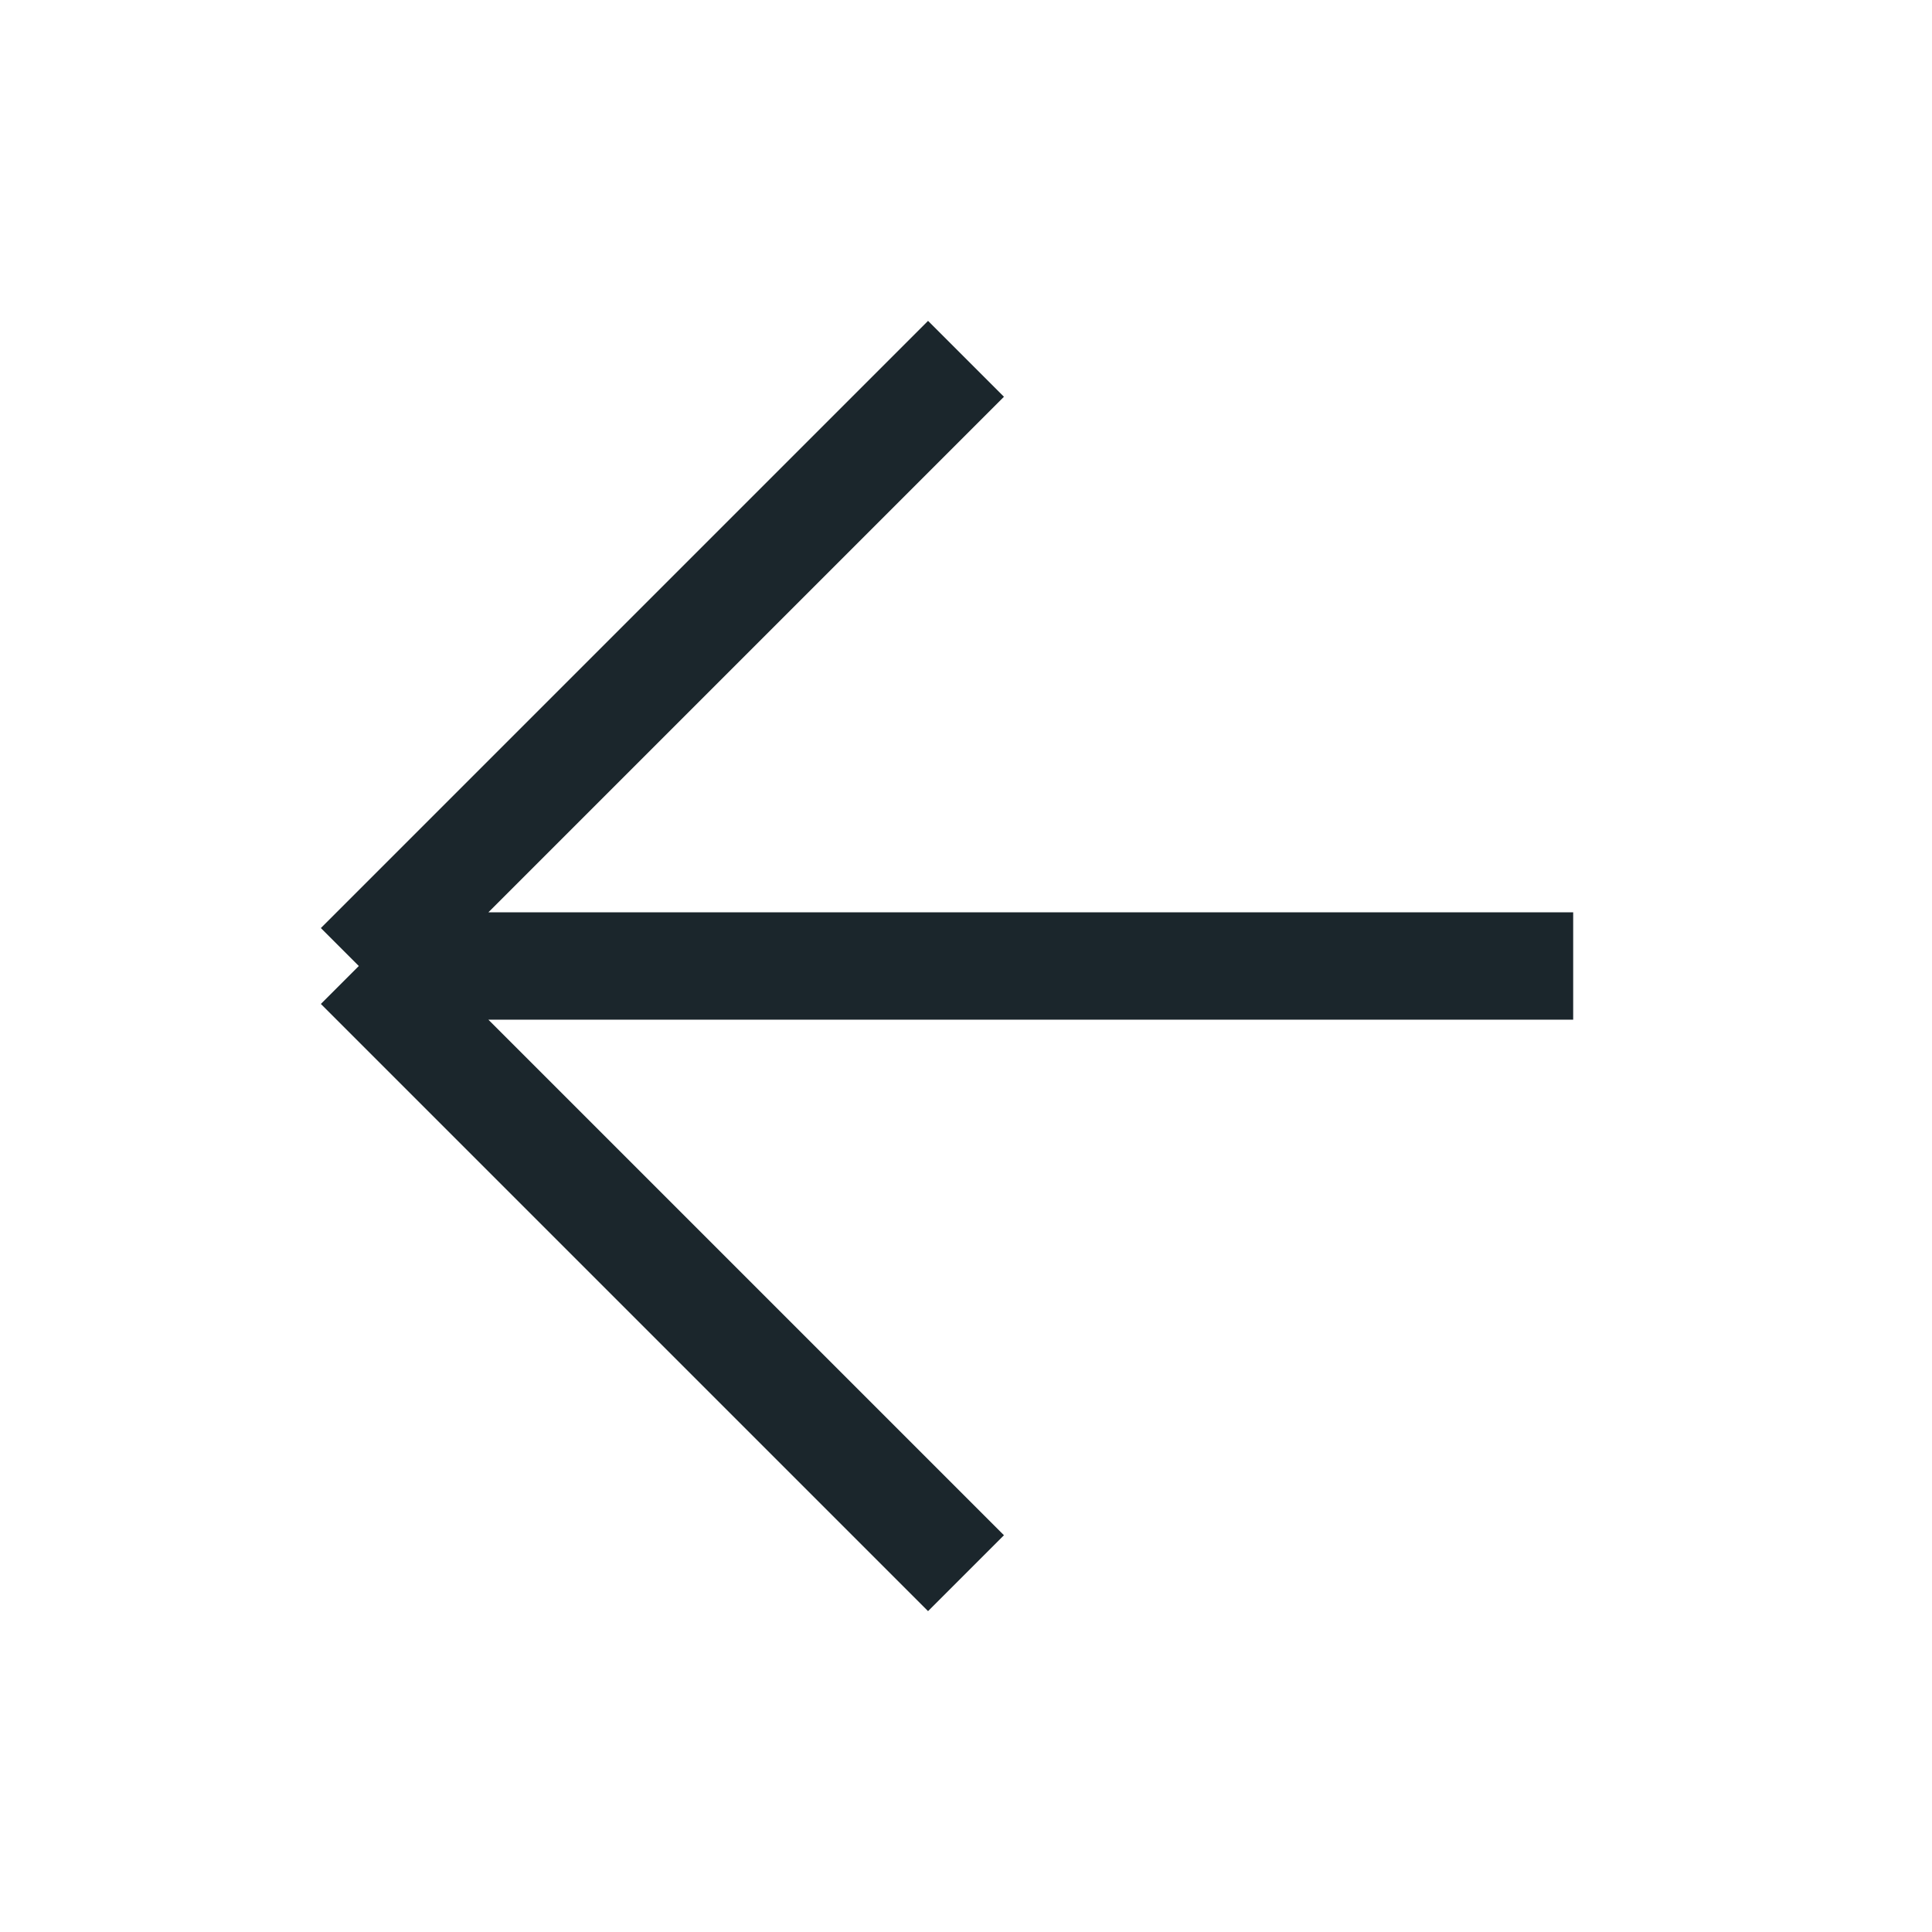
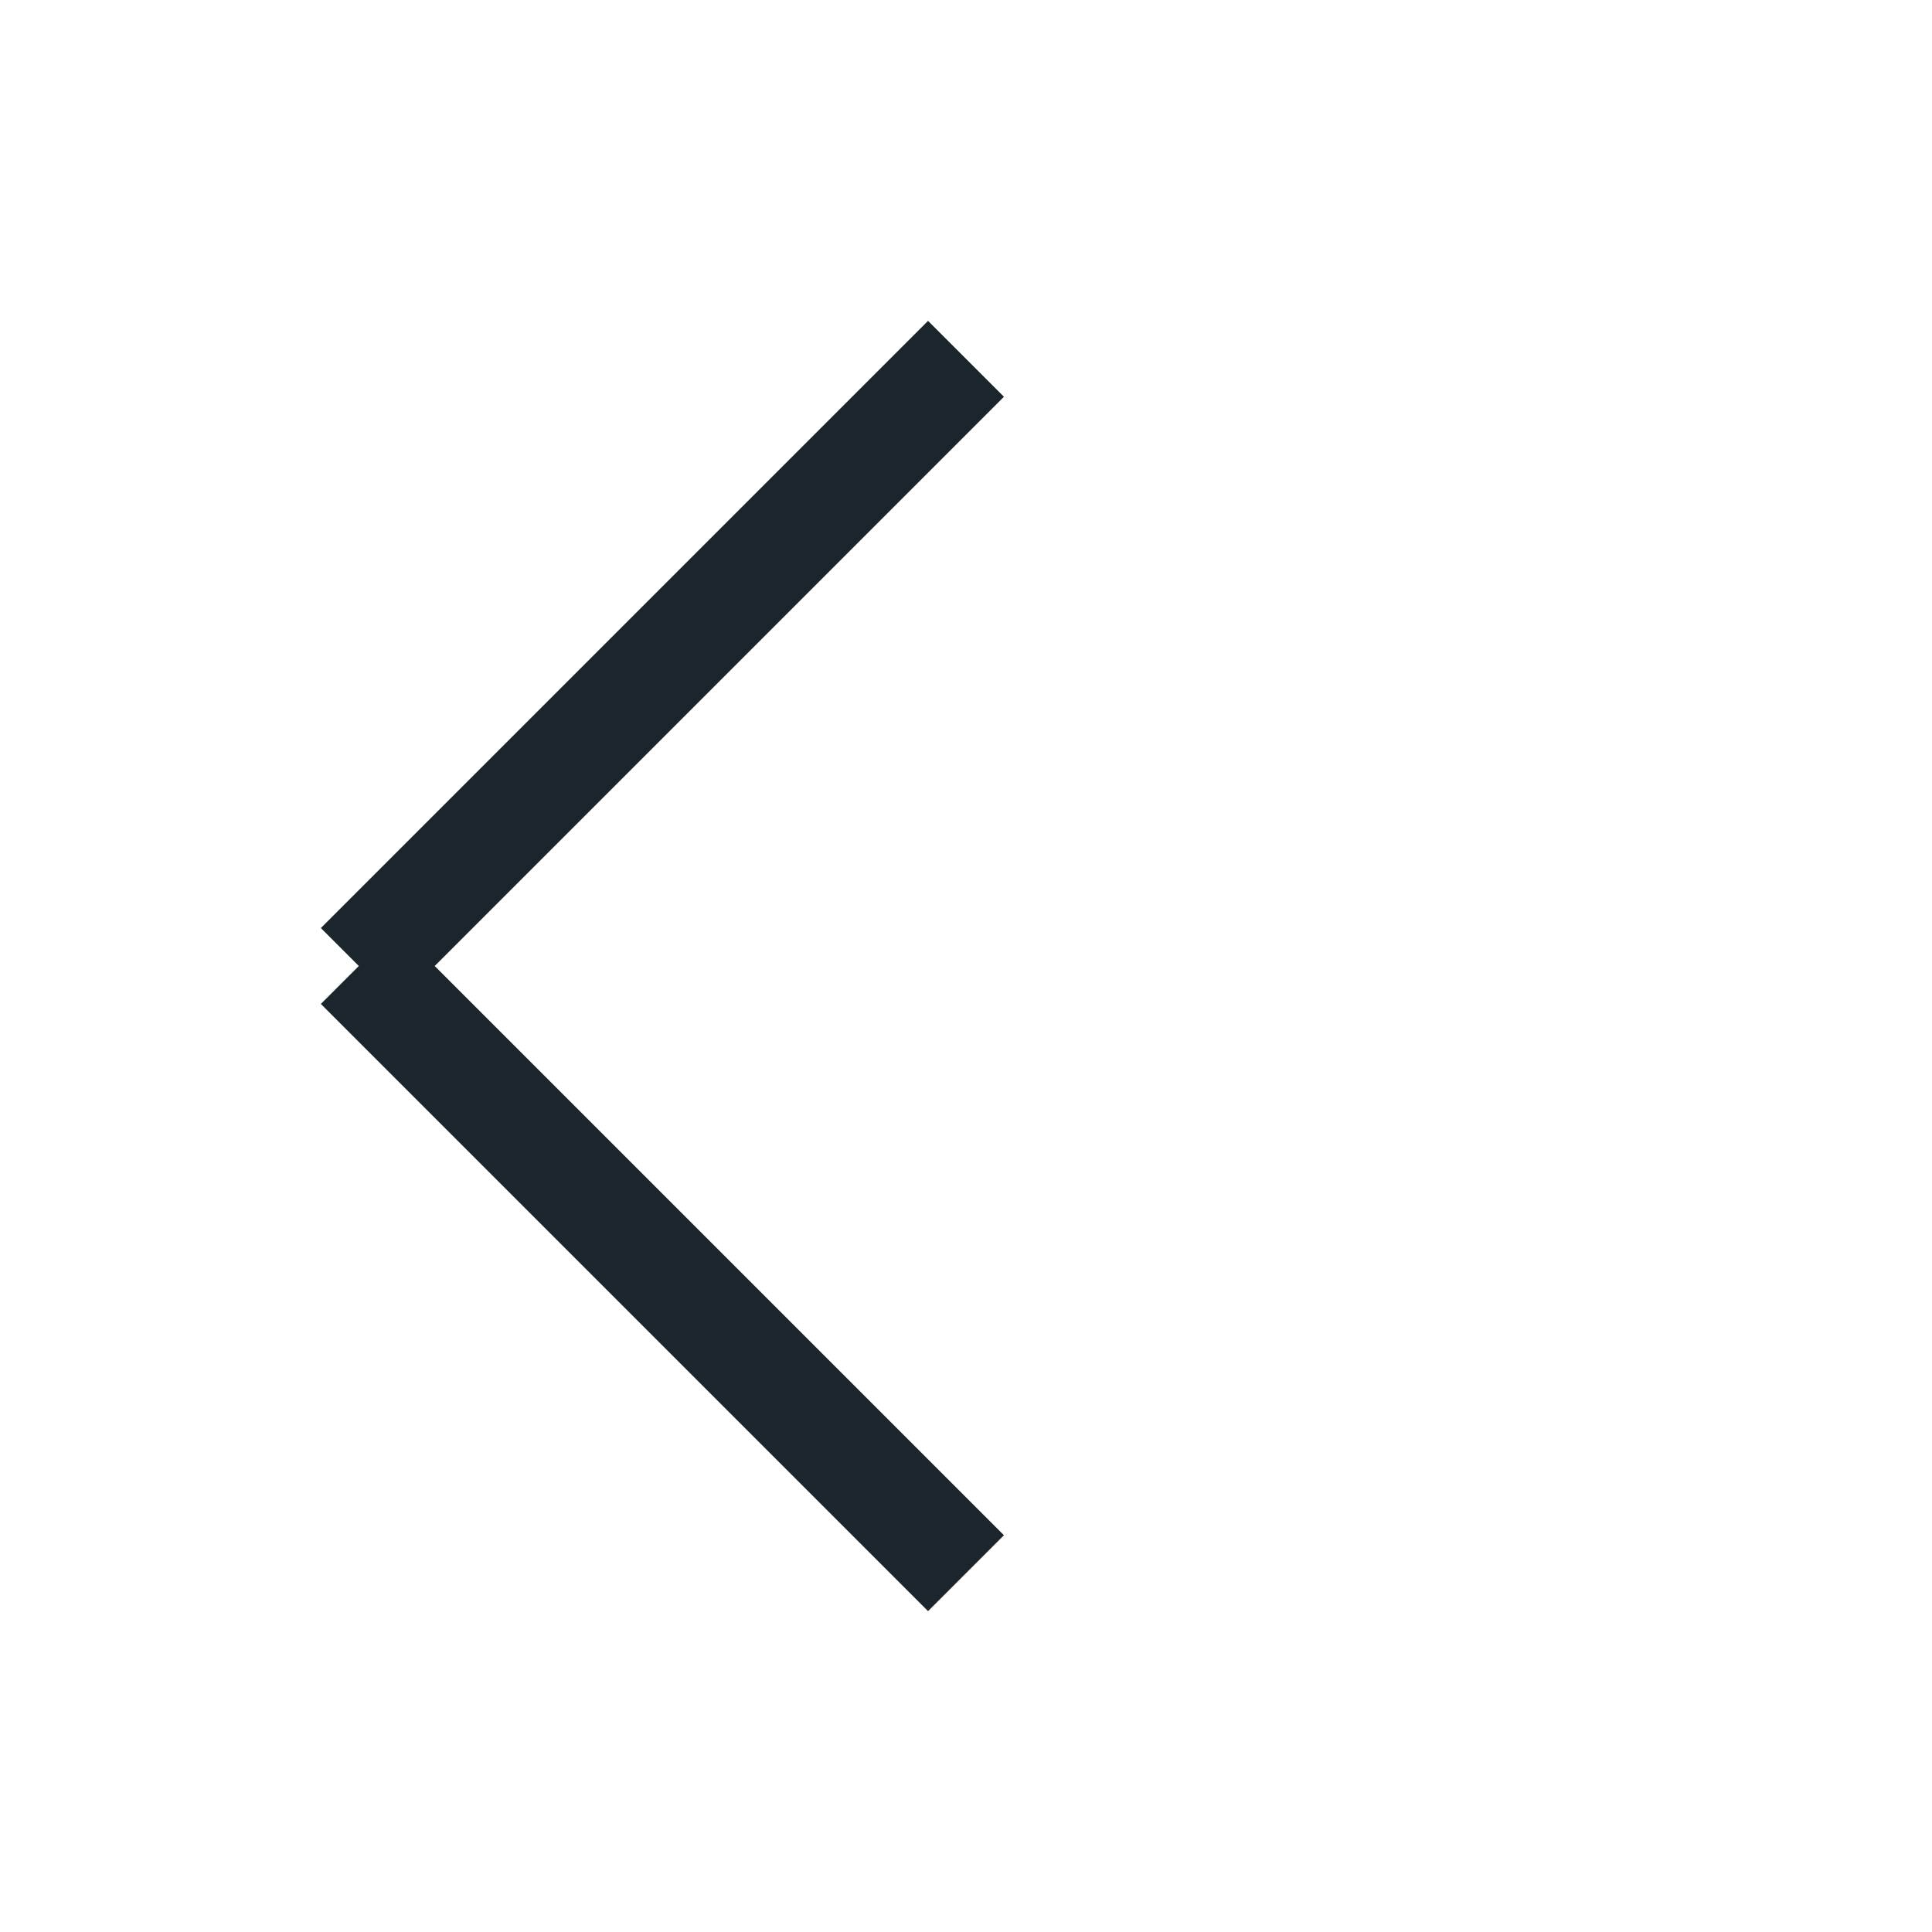
<svg xmlns="http://www.w3.org/2000/svg" width="36" height="36" viewBox="0 0 36 36" fill="none">
-   <path d="M18 6.686L6.686 18M18 29.314L6.686 18M6.686 18L29.314 18" stroke="#1B262C" stroke-width="2" />
+   <path d="M18 6.686L6.686 18M18 29.314L6.686 18M6.686 18" stroke="#1B262C" stroke-width="2" />
</svg>